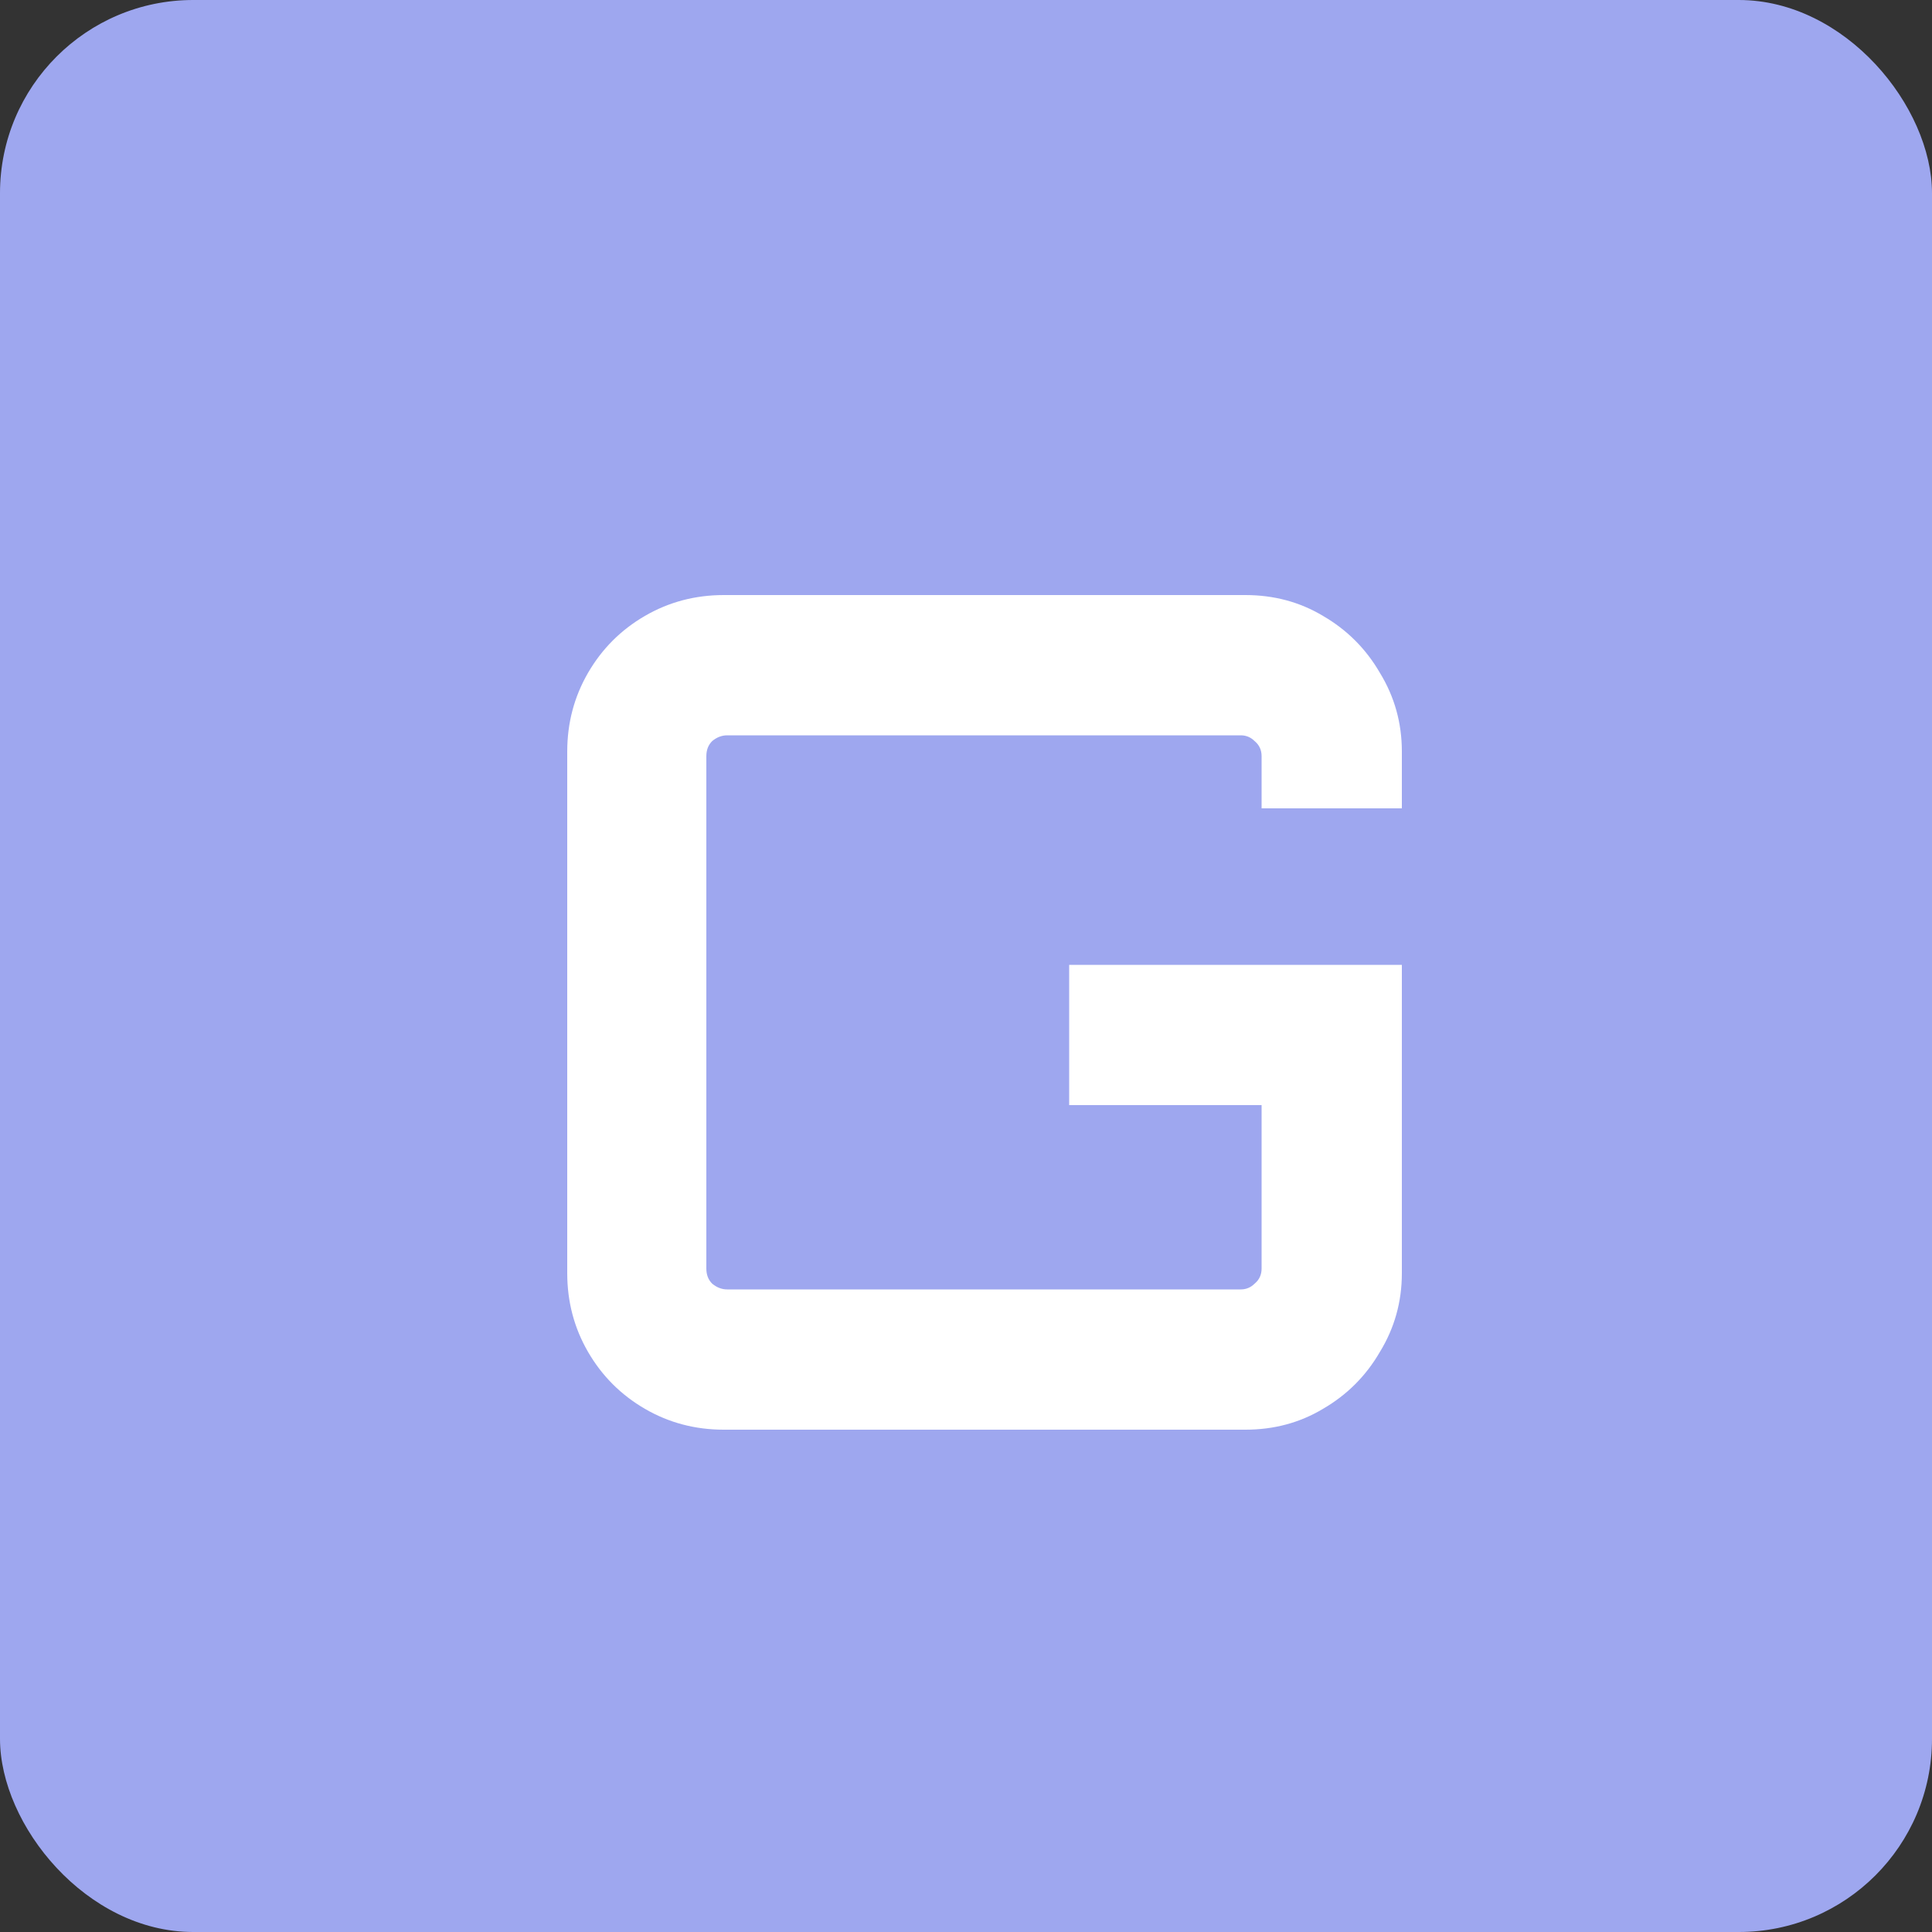
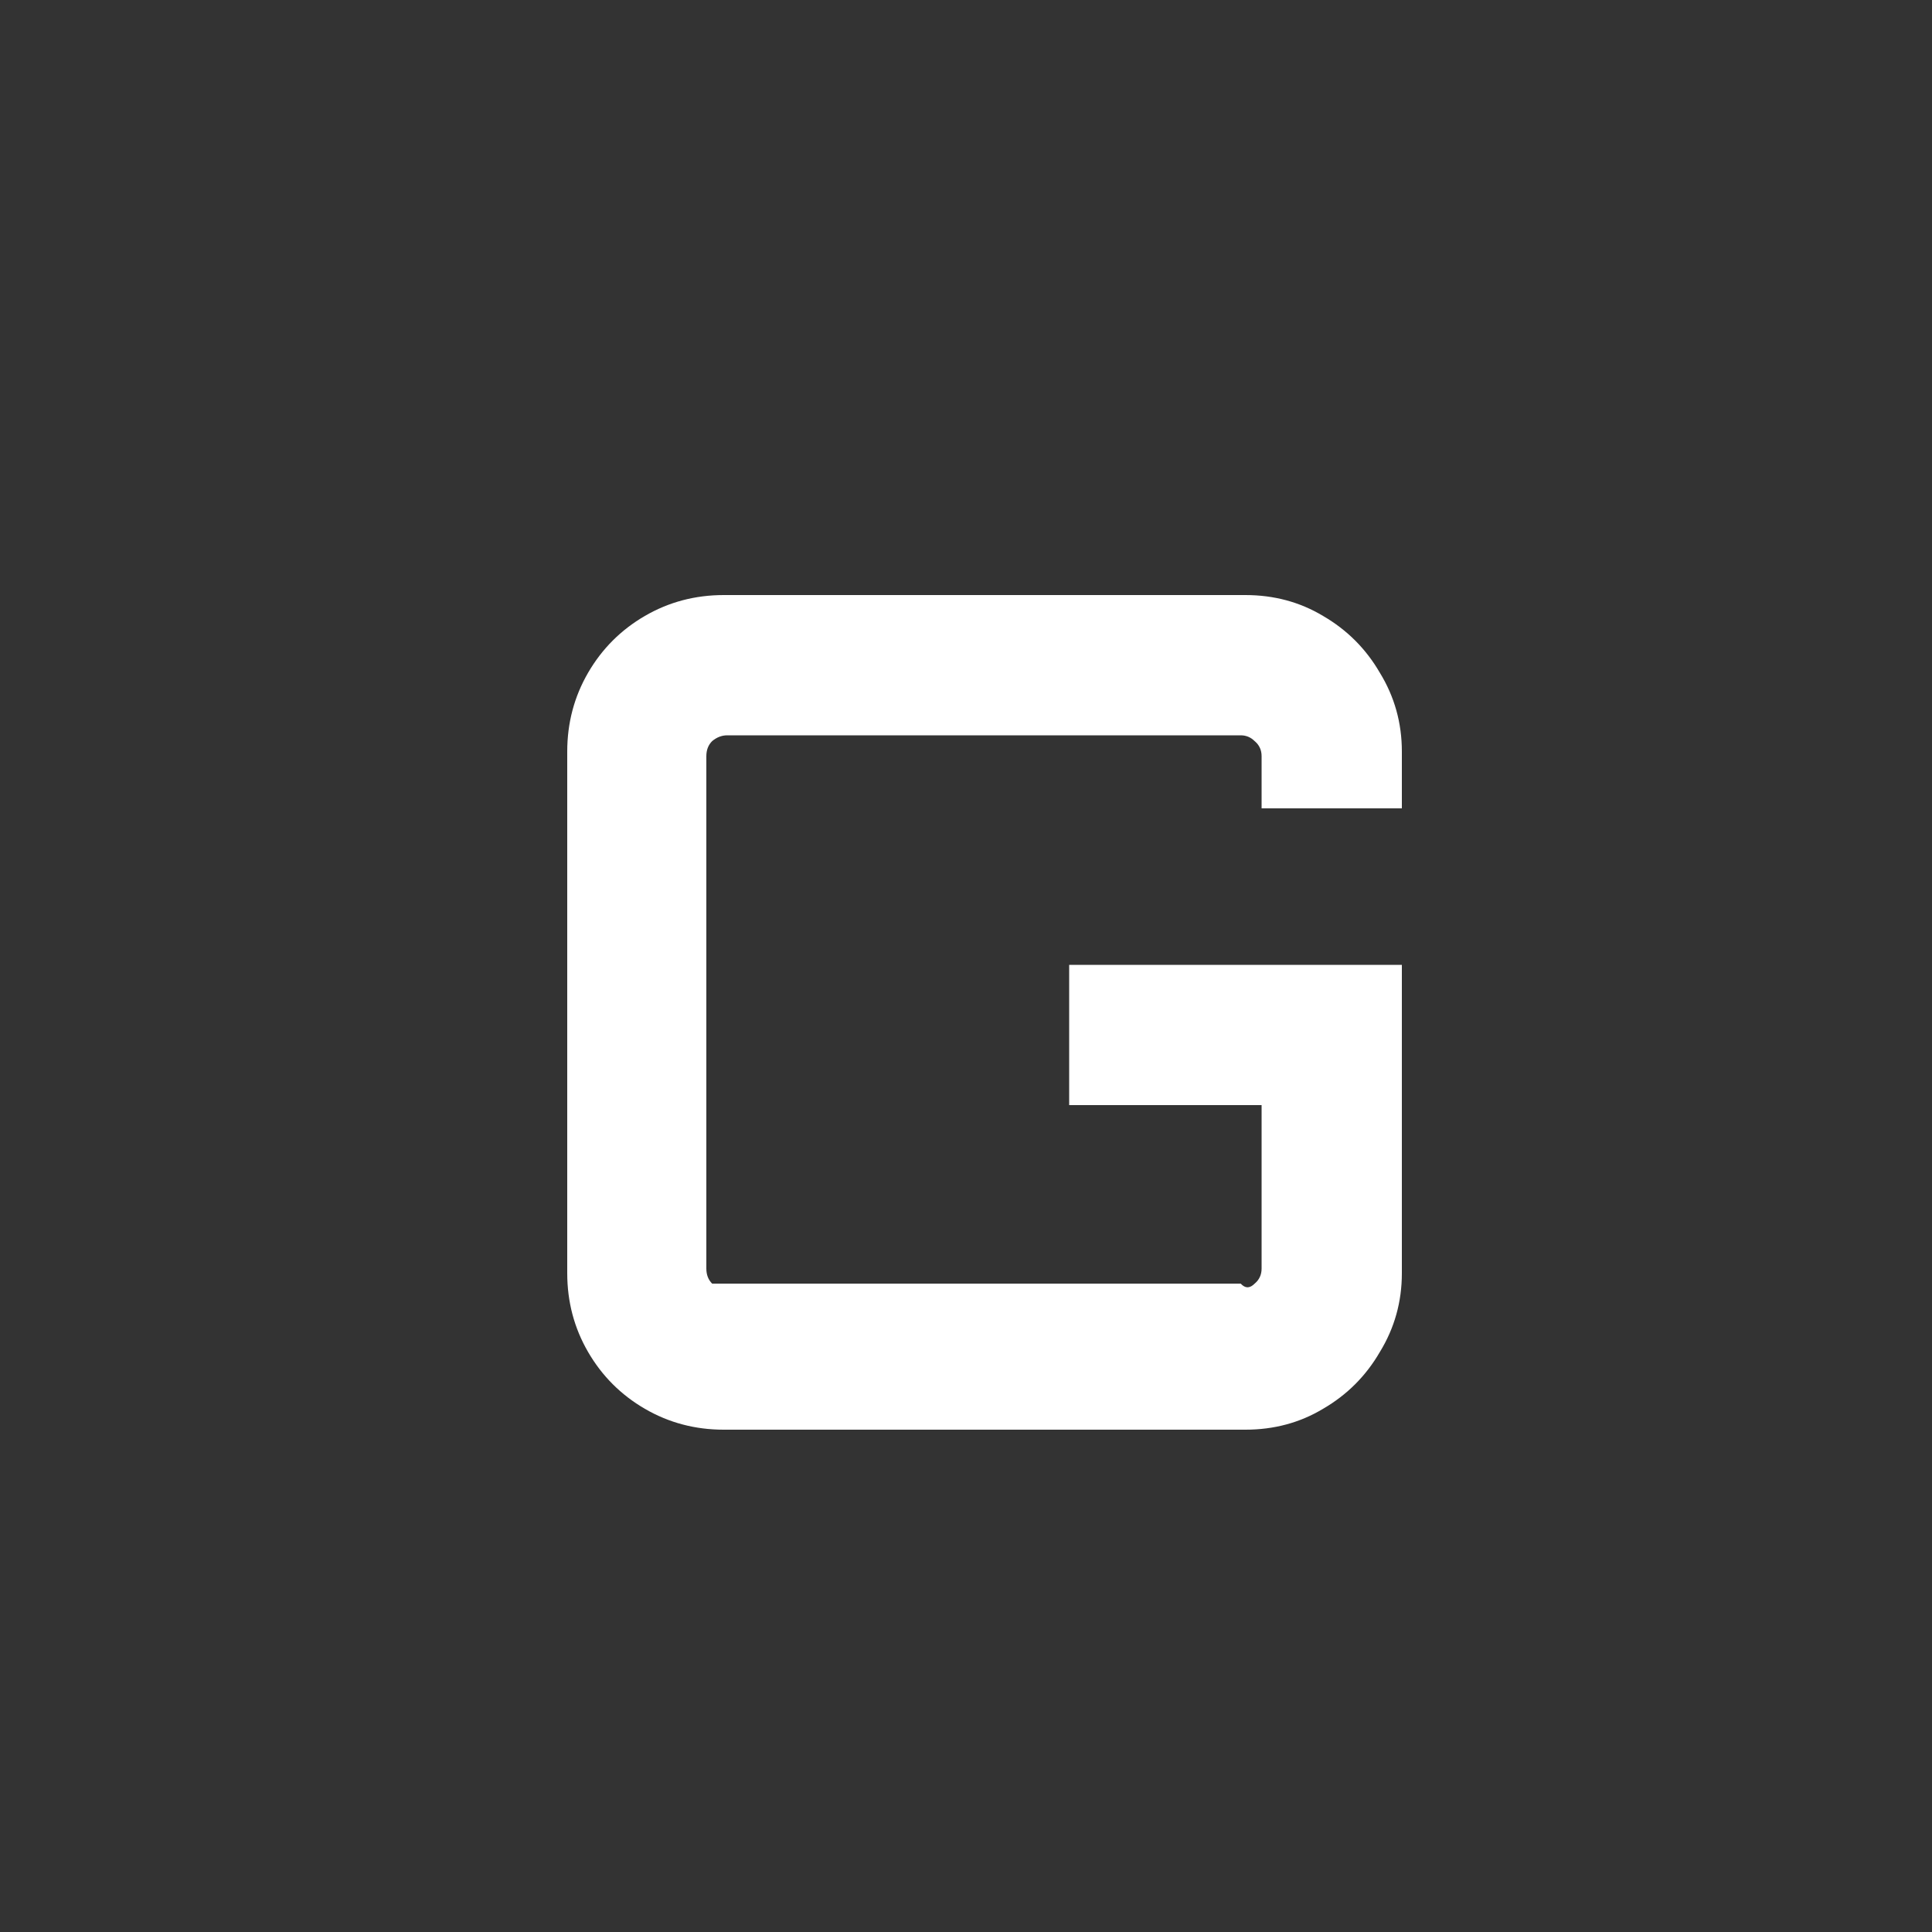
<svg xmlns="http://www.w3.org/2000/svg" width="50" height="50" viewBox="0 0 50 50" fill="none">
  <rect x="0" y="0" width="50" height="50" fill="#333333" stroke="none" />
-   <rect width="50" height="50" rx="5" fill="#9EA7EF" />
-   <path d="M18.73 37C17.99 37 17.31 36.82 16.69 36.46C16.07 36.1 15.58 35.61 15.22 34.99C14.86 34.37 14.68 33.69 14.68 32.95V19.45C14.68 18.71 14.86 18.03 15.22 17.41C15.58 16.79 16.07 16.3 16.69 15.94C17.31 15.58 17.99 15.4 18.73 15.4H32.23C32.97 15.4 33.64 15.58 34.24 15.94C34.86 16.3 35.35 16.79 35.71 17.41C36.09 18.03 36.28 18.71 36.28 19.45V20.92H32.65V19.57C32.65 19.41 32.59 19.28 32.47 19.18C32.37 19.08 32.25 19.03 32.11 19.03H18.82C18.68 19.03 18.55 19.08 18.43 19.18C18.33 19.28 18.28 19.41 18.28 19.57V32.83C18.28 32.99 18.33 33.12 18.43 33.22C18.55 33.32 18.68 33.37 18.82 33.37H32.11C32.25 33.37 32.37 33.32 32.47 33.22C32.59 33.12 32.65 32.99 32.65 32.83V28.6H27.67V24.97H36.28V32.95C36.28 33.69 36.09 34.37 35.71 34.99C35.35 35.61 34.86 36.1 34.24 36.46C33.64 36.82 32.97 37 32.23 37H18.73Z" fill="white" />
+   <path d="M18.73 37C17.99 37 17.31 36.82 16.69 36.46C16.07 36.1 15.58 35.61 15.22 34.99C14.86 34.37 14.68 33.69 14.68 32.95V19.45C14.68 18.71 14.86 18.03 15.22 17.41C15.58 16.79 16.07 16.3 16.69 15.94C17.31 15.58 17.99 15.4 18.73 15.4H32.23C32.97 15.4 33.64 15.58 34.24 15.94C34.86 16.3 35.35 16.79 35.71 17.41C36.09 18.03 36.28 18.71 36.28 19.45V20.92H32.65V19.57C32.65 19.41 32.59 19.28 32.47 19.18C32.37 19.08 32.25 19.03 32.11 19.03H18.82C18.68 19.03 18.55 19.08 18.43 19.18C18.33 19.28 18.28 19.41 18.28 19.57V32.83C18.28 32.99 18.33 33.12 18.43 33.22H32.11C32.25 33.37 32.37 33.32 32.47 33.22C32.59 33.12 32.65 32.99 32.65 32.83V28.6H27.67V24.97H36.28V32.95C36.28 33.69 36.09 34.37 35.71 34.99C35.35 35.61 34.86 36.1 34.24 36.46C33.64 36.82 32.97 37 32.23 37H18.73Z" fill="white" />
</svg>